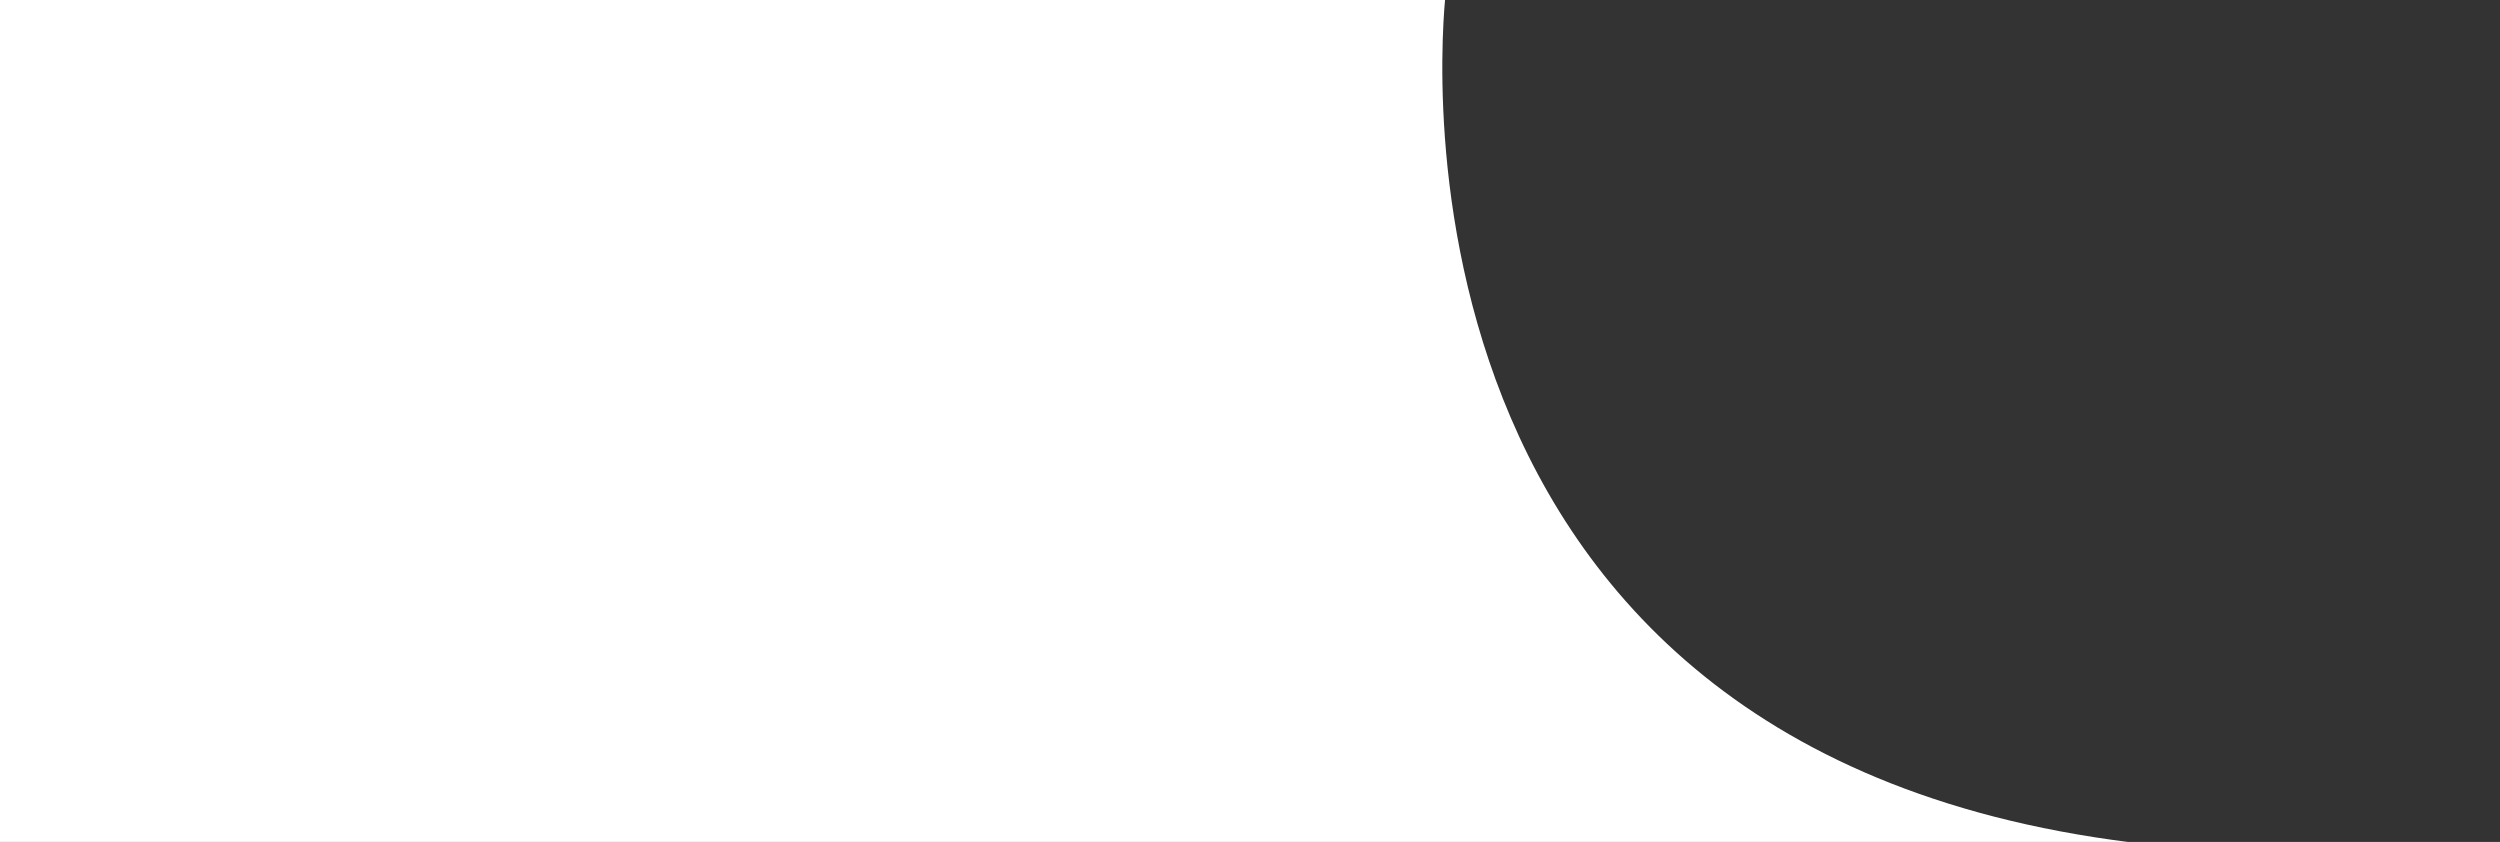
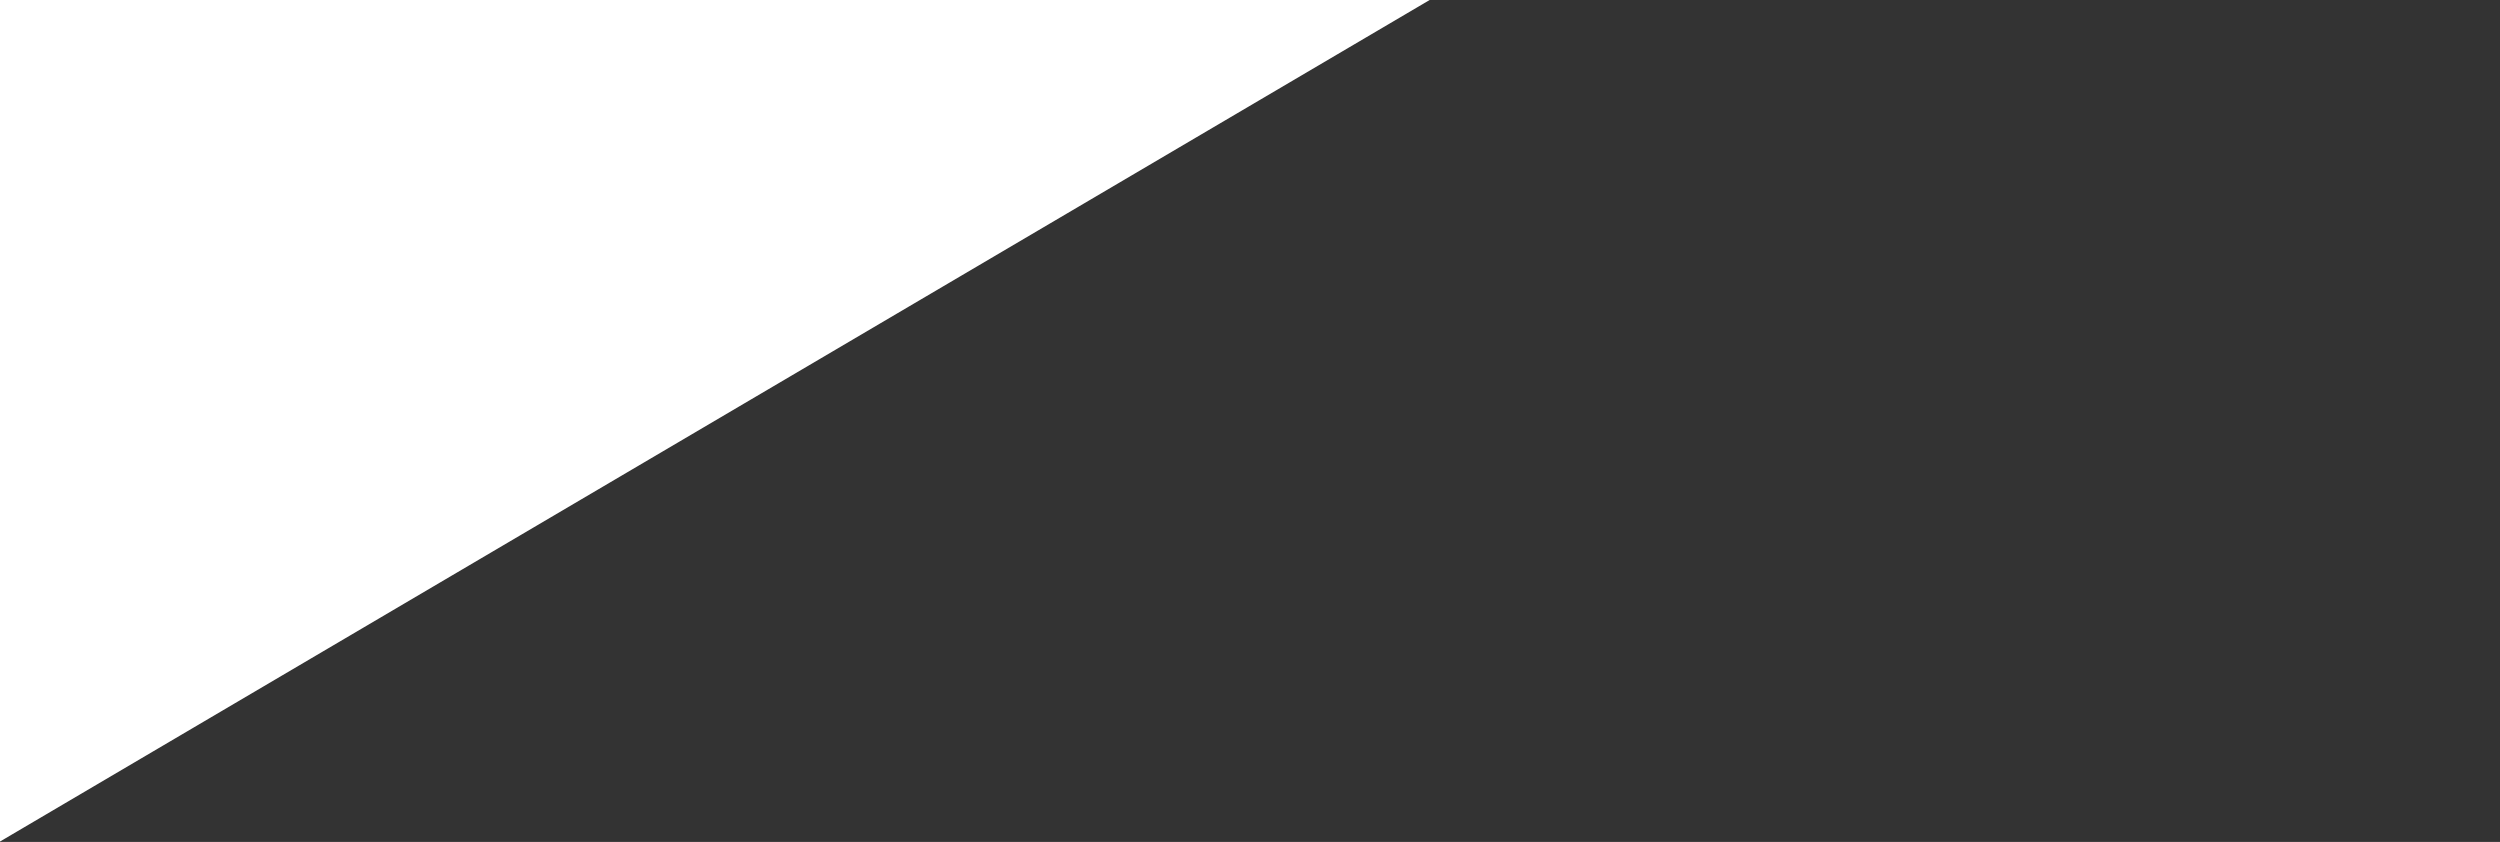
<svg xmlns="http://www.w3.org/2000/svg" version="1.1" id="Layer_1" x="0px" y="0px" viewBox="0 0 1244.8 419.2" style="enable-background:new 0 0 1244.8 419.2;" xml:space="preserve">
  <rect x="0" y="0" width="1244.8" height="419.2" fill="#333333" stroke="none" />
  <style type="text/css">
	.st0{fill:#FFFFFF;}
</style>
  <title>stars-Artboard 2</title>
-   <path class="st0" d="M720-4.8c0,0-47.6,375.8,340.9,424.2L-1,419.6V-5L720-4.8z" />
+   <path class="st0" d="M720-4.8L-1,419.6V-5L720-4.8z" />
</svg>